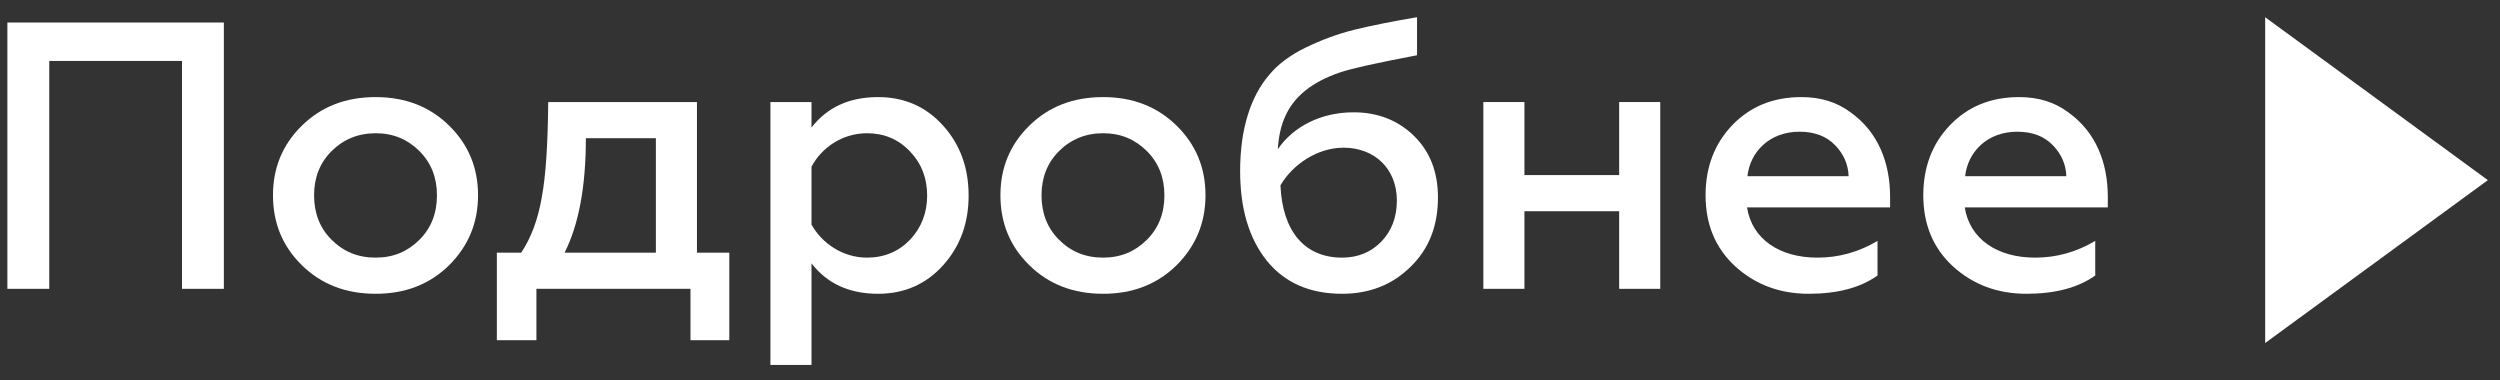
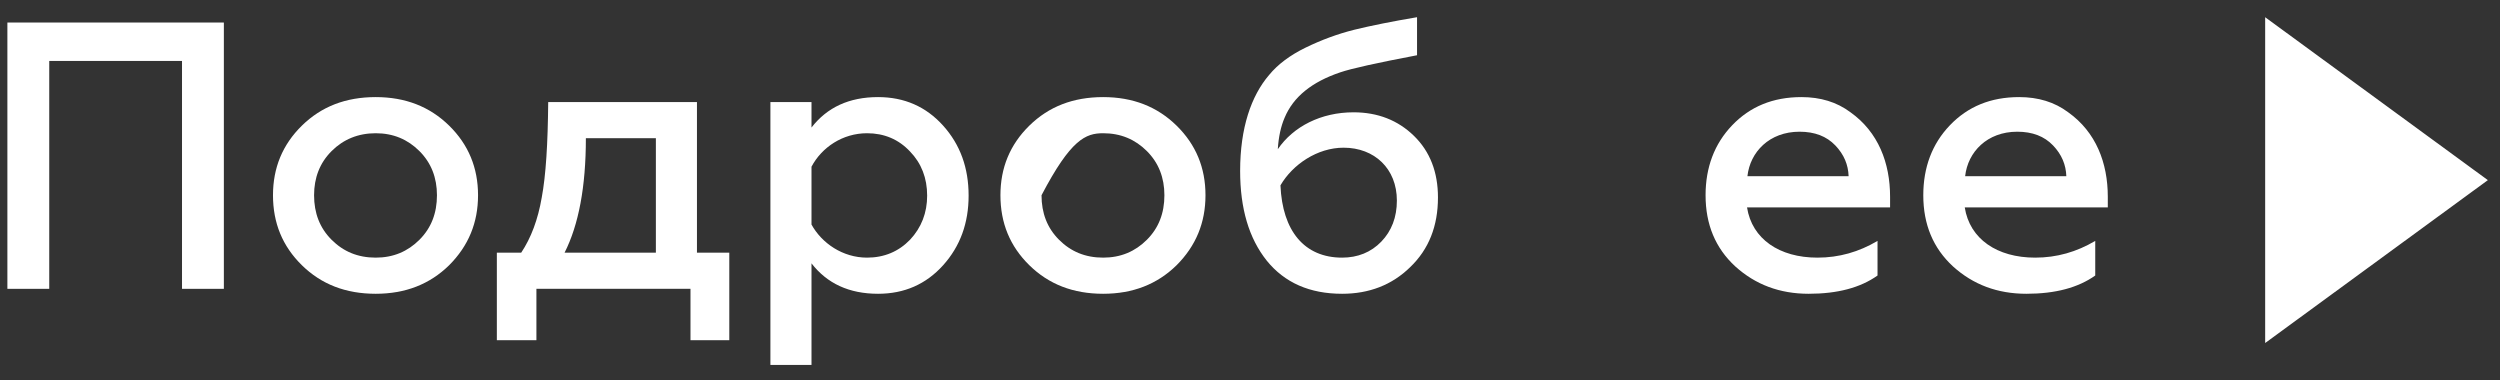
<svg xmlns="http://www.w3.org/2000/svg" width="92" height="14" viewBox="0 0 92 14" fill="none">
  <rect x="0" y="0" width="92" height="14" fill="#333333" stroke="none" />
  <path d="M1.812 10.629V2.243H6.698V10.629H8.238V0.829H0.272V10.629H1.812Z" fill="white" />
  <path d="M13.826 9.481C13.168 9.481 12.636 9.257 12.202 8.823C11.768 8.389 11.558 7.843 11.558 7.185C11.558 6.541 11.768 5.995 12.202 5.561C12.636 5.127 13.182 4.903 13.826 4.903C14.47 4.903 15.002 5.127 15.436 5.561C15.87 5.995 16.08 6.541 16.08 7.185C16.08 7.843 15.87 8.389 15.436 8.823C15.002 9.257 14.47 9.481 13.826 9.481ZM13.826 10.811C14.918 10.811 15.814 10.461 16.528 9.761C17.242 9.047 17.592 8.193 17.592 7.185C17.592 6.177 17.242 5.323 16.528 4.623C15.814 3.923 14.918 3.573 13.826 3.573C12.72 3.573 11.824 3.923 11.11 4.623C10.396 5.323 10.046 6.177 10.046 7.185C10.046 8.207 10.396 9.061 11.11 9.761C11.824 10.461 12.72 10.811 13.826 10.811Z" fill="white" />
  <path d="M19.74 12.519V10.629H25.41V12.519H26.838V9.299H25.648V3.755H20.174C20.16 5.281 20.09 6.443 19.936 7.269C19.796 8.081 19.544 8.753 19.18 9.299H18.284V12.519H19.74ZM20.776 9.299C21.294 8.277 21.56 6.877 21.56 5.085H24.136V9.299H20.776Z" fill="white" />
  <path d="M32.313 3.573C31.249 3.573 30.437 3.951 29.863 4.693V3.755H28.351V13.429H29.863V9.691C30.437 10.433 31.249 10.811 32.313 10.811C33.279 10.811 34.077 10.461 34.707 9.761C35.337 9.061 35.645 8.207 35.645 7.199C35.645 6.177 35.337 5.323 34.707 4.623C34.077 3.923 33.279 3.573 32.313 3.573ZM31.907 4.903C32.537 4.903 33.069 5.127 33.489 5.575C33.909 6.009 34.119 6.555 34.119 7.199C34.119 7.829 33.909 8.375 33.489 8.823C33.069 9.257 32.537 9.481 31.907 9.481C31.011 9.481 30.241 8.949 29.863 8.263V6.135C30.241 5.421 31.011 4.903 31.907 4.903Z" fill="white" />
-   <path d="M40.596 9.481C39.938 9.481 39.406 9.257 38.972 8.823C38.538 8.389 38.328 7.843 38.328 7.185C38.328 6.541 38.538 5.995 38.972 5.561C39.406 5.127 39.952 4.903 40.596 4.903C41.24 4.903 41.772 5.127 42.206 5.561C42.64 5.995 42.85 6.541 42.85 7.185C42.85 7.843 42.64 8.389 42.206 8.823C41.772 9.257 41.24 9.481 40.596 9.481ZM40.596 10.811C41.688 10.811 42.584 10.461 43.298 9.761C44.012 9.047 44.362 8.193 44.362 7.185C44.362 6.177 44.012 5.323 43.298 4.623C42.584 3.923 41.688 3.573 40.596 3.573C39.49 3.573 38.594 3.923 37.88 4.623C37.166 5.323 36.816 6.177 36.816 7.185C36.816 8.207 37.166 9.061 37.88 9.761C38.594 10.461 39.49 10.811 40.596 10.811Z" fill="white" />
+   <path d="M40.596 9.481C39.938 9.481 39.406 9.257 38.972 8.823C38.538 8.389 38.328 7.843 38.328 7.185C39.406 5.127 39.952 4.903 40.596 4.903C41.24 4.903 41.772 5.127 42.206 5.561C42.64 5.995 42.85 6.541 42.85 7.185C42.85 7.843 42.64 8.389 42.206 8.823C41.772 9.257 41.24 9.481 40.596 9.481ZM40.596 10.811C41.688 10.811 42.584 10.461 43.298 9.761C44.012 9.047 44.362 8.193 44.362 7.185C44.362 6.177 44.012 5.323 43.298 4.623C42.584 3.923 41.688 3.573 40.596 3.573C39.49 3.573 38.594 3.923 37.88 4.623C37.166 5.323 36.816 6.177 36.816 7.185C36.816 8.207 37.166 9.061 37.88 9.761C38.594 10.461 39.49 10.811 40.596 10.811Z" fill="white" />
  <path d="M49.389 10.811C50.383 10.811 51.223 10.489 51.895 9.831C52.581 9.173 52.917 8.319 52.917 7.269C52.917 6.331 52.623 5.575 52.035 5.001C51.447 4.427 50.705 4.133 49.809 4.133C48.619 4.133 47.597 4.651 47.023 5.491C47.051 5.043 47.135 4.651 47.275 4.329C47.597 3.559 48.283 3.013 49.319 2.663C49.725 2.523 50.677 2.313 52.147 2.033V0.633C51.237 0.787 50.467 0.941 49.837 1.095C49.221 1.249 48.619 1.473 48.045 1.753C47.471 2.033 47.023 2.369 46.701 2.761C46.043 3.531 45.637 4.707 45.637 6.289C45.637 7.675 45.959 8.767 46.617 9.593C47.275 10.405 48.199 10.811 49.389 10.811ZM49.389 9.481C48.003 9.481 47.191 8.501 47.121 6.821C47.569 6.051 48.479 5.435 49.445 5.435C50.579 5.435 51.405 6.205 51.405 7.381C51.405 7.997 51.209 8.501 50.831 8.893C50.453 9.285 49.963 9.481 49.389 9.481Z" fill="white" />
-   <path d="M56.099 10.629V7.773H59.585V10.629H61.097V3.755H59.585V6.443H56.099V3.755H54.587V10.629H56.099Z" fill="white" />
  <path d="M62.765 7.185C62.765 8.263 63.129 9.131 63.857 9.803C64.599 10.475 65.495 10.811 66.559 10.811C67.623 10.811 68.463 10.587 69.093 10.139V8.865C68.407 9.271 67.679 9.481 66.881 9.481C65.481 9.481 64.473 8.795 64.291 7.633H69.555V7.241C69.555 5.995 69.121 4.861 68.099 4.133C67.595 3.755 66.993 3.573 66.293 3.573C65.243 3.573 64.403 3.923 63.745 4.609C63.087 5.295 62.765 6.163 62.765 7.185ZM64.305 6.485C64.403 5.589 65.117 4.847 66.223 4.847C66.783 4.847 67.217 5.015 67.539 5.351C67.861 5.687 68.015 6.065 68.029 6.485H64.305Z" fill="white" />
  <path d="M70.777 7.185C70.777 8.263 71.141 9.131 71.869 9.803C72.611 10.475 73.507 10.811 74.571 10.811C75.635 10.811 76.475 10.587 77.105 10.139V8.865C76.419 9.271 75.691 9.481 74.893 9.481C73.493 9.481 72.485 8.795 72.303 7.633H77.567V7.241C77.567 5.995 77.133 4.861 76.111 4.133C75.607 3.755 75.005 3.573 74.305 3.573C73.255 3.573 72.415 3.923 71.757 4.609C71.099 5.295 70.777 6.163 70.777 7.185ZM72.317 6.485C72.415 5.589 73.129 4.847 74.235 4.847C74.795 4.847 75.229 5.015 75.551 5.351C75.873 5.687 76.027 6.065 76.041 6.485H72.317Z" fill="white" />
  <path d="M83.358 12.623V0.634L91.553 6.629L83.358 12.623Z" fill="white" />
</svg>